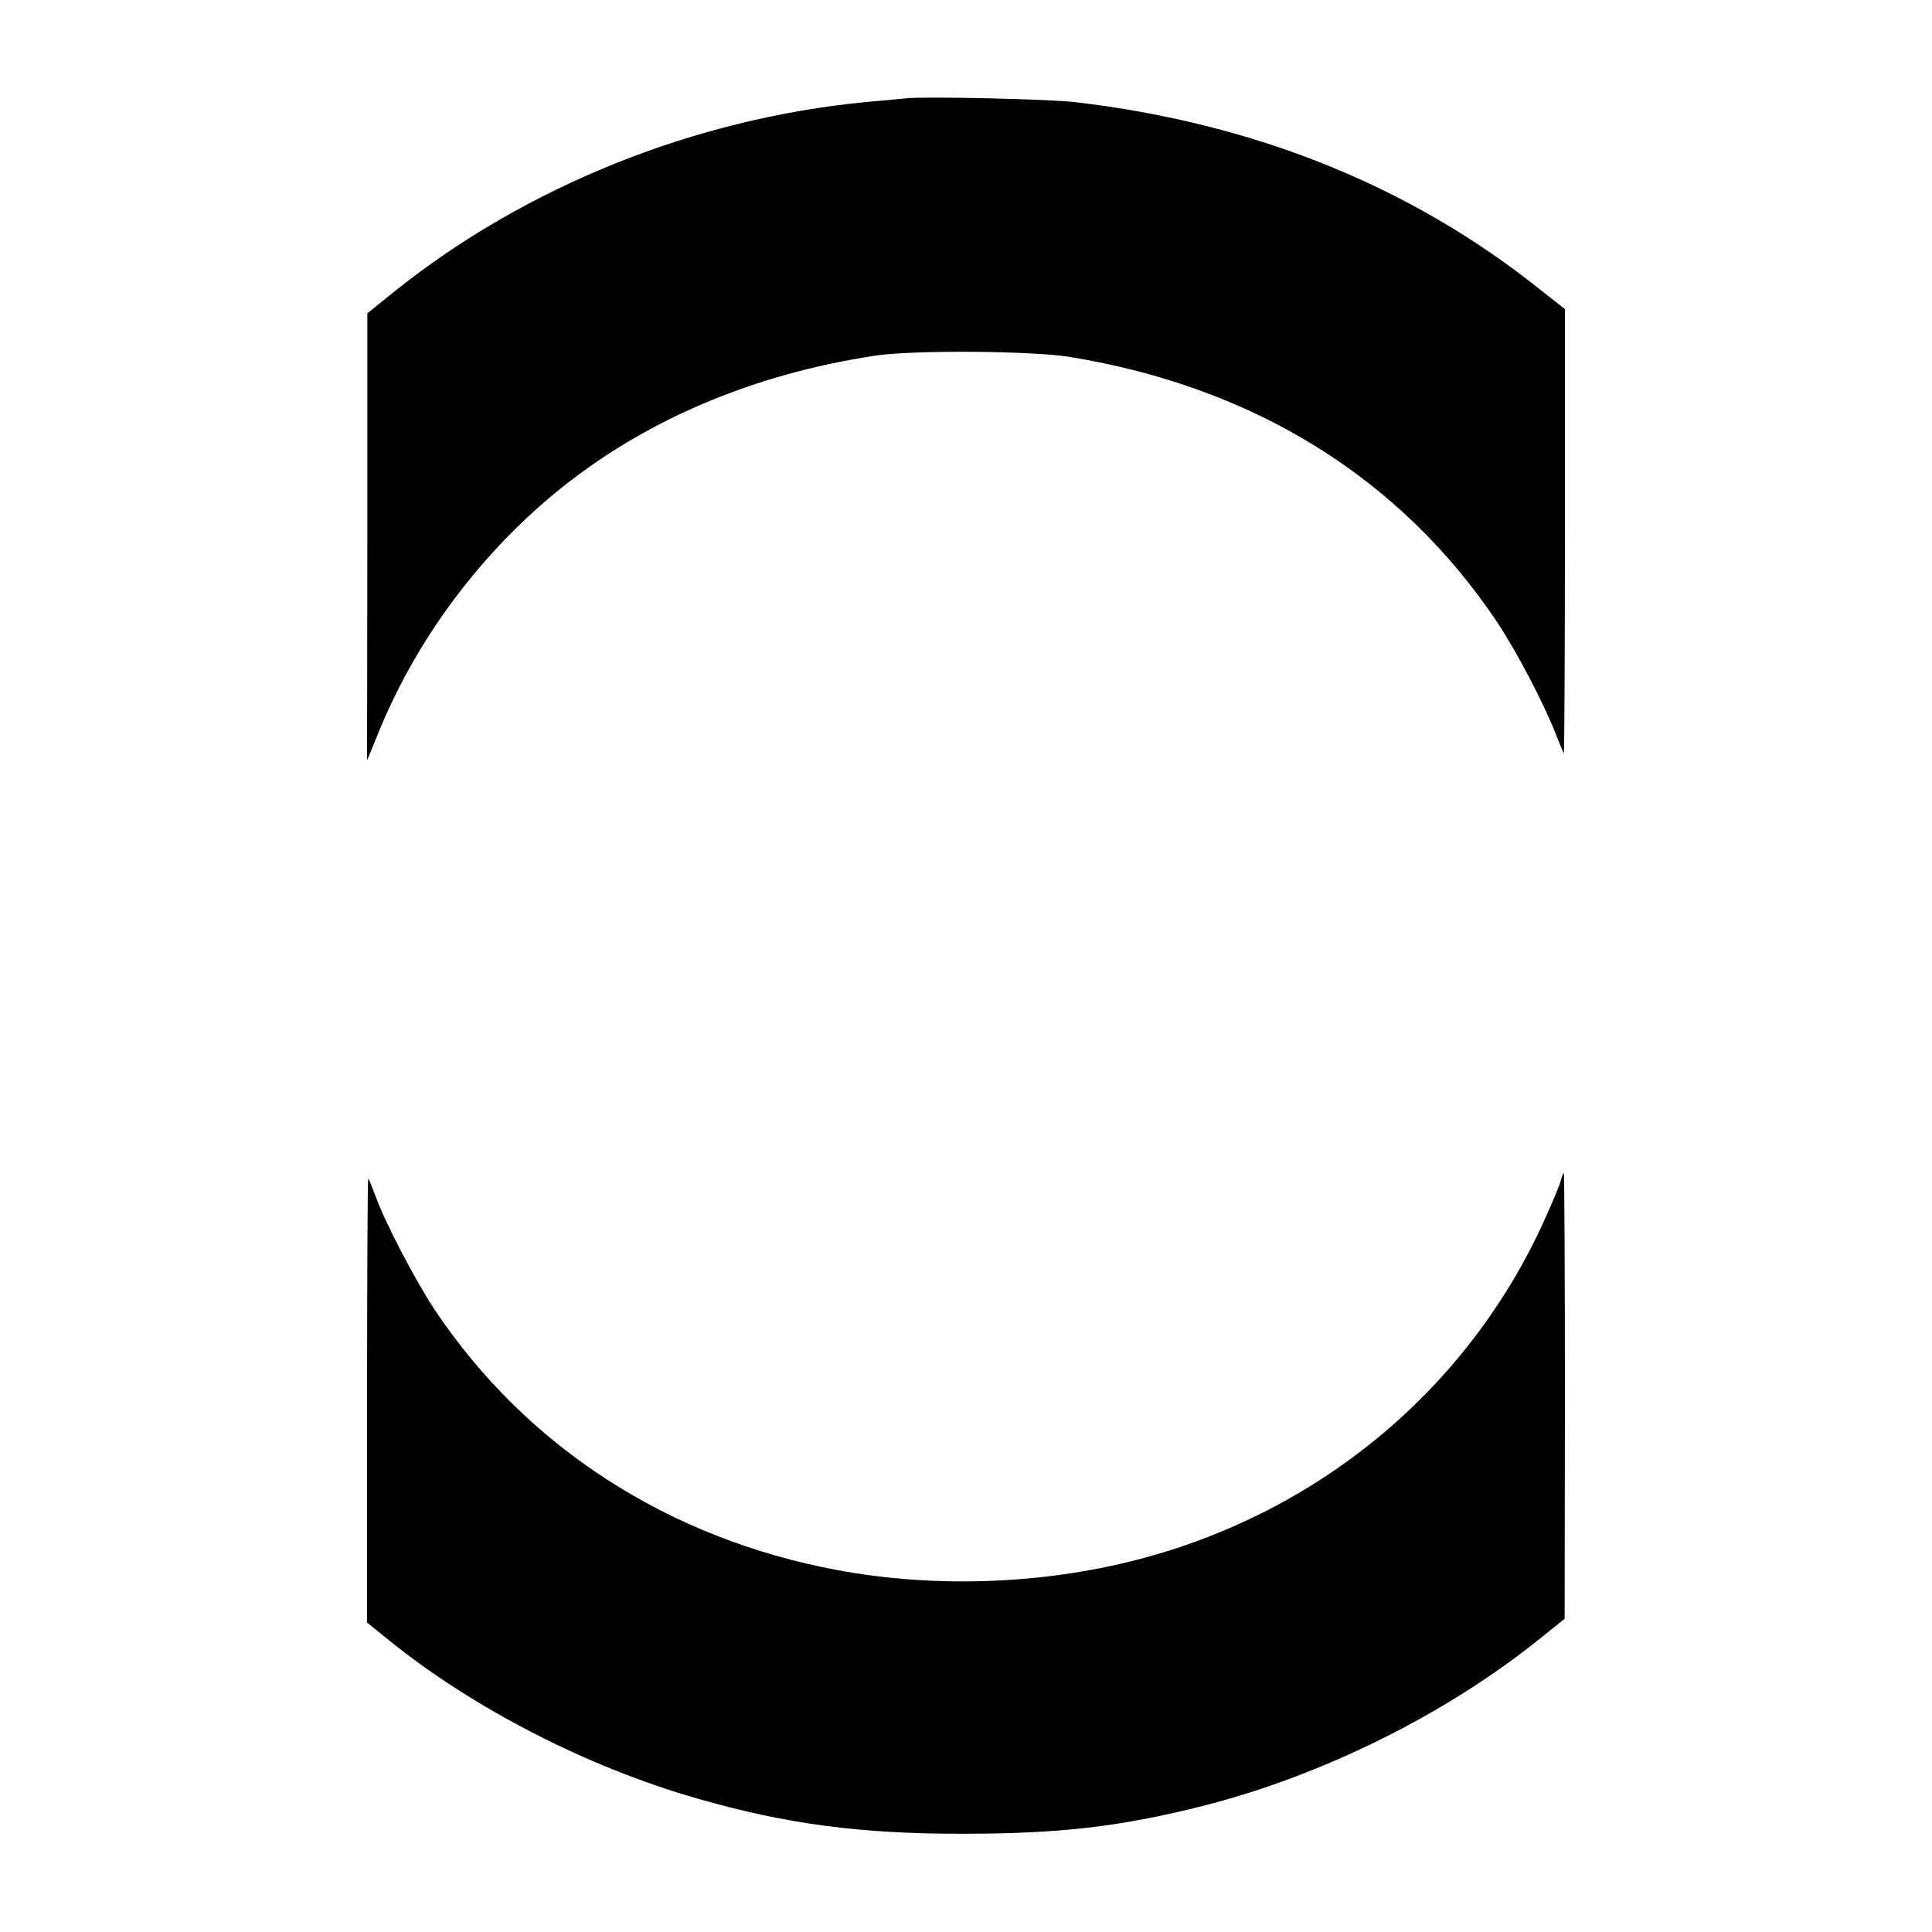
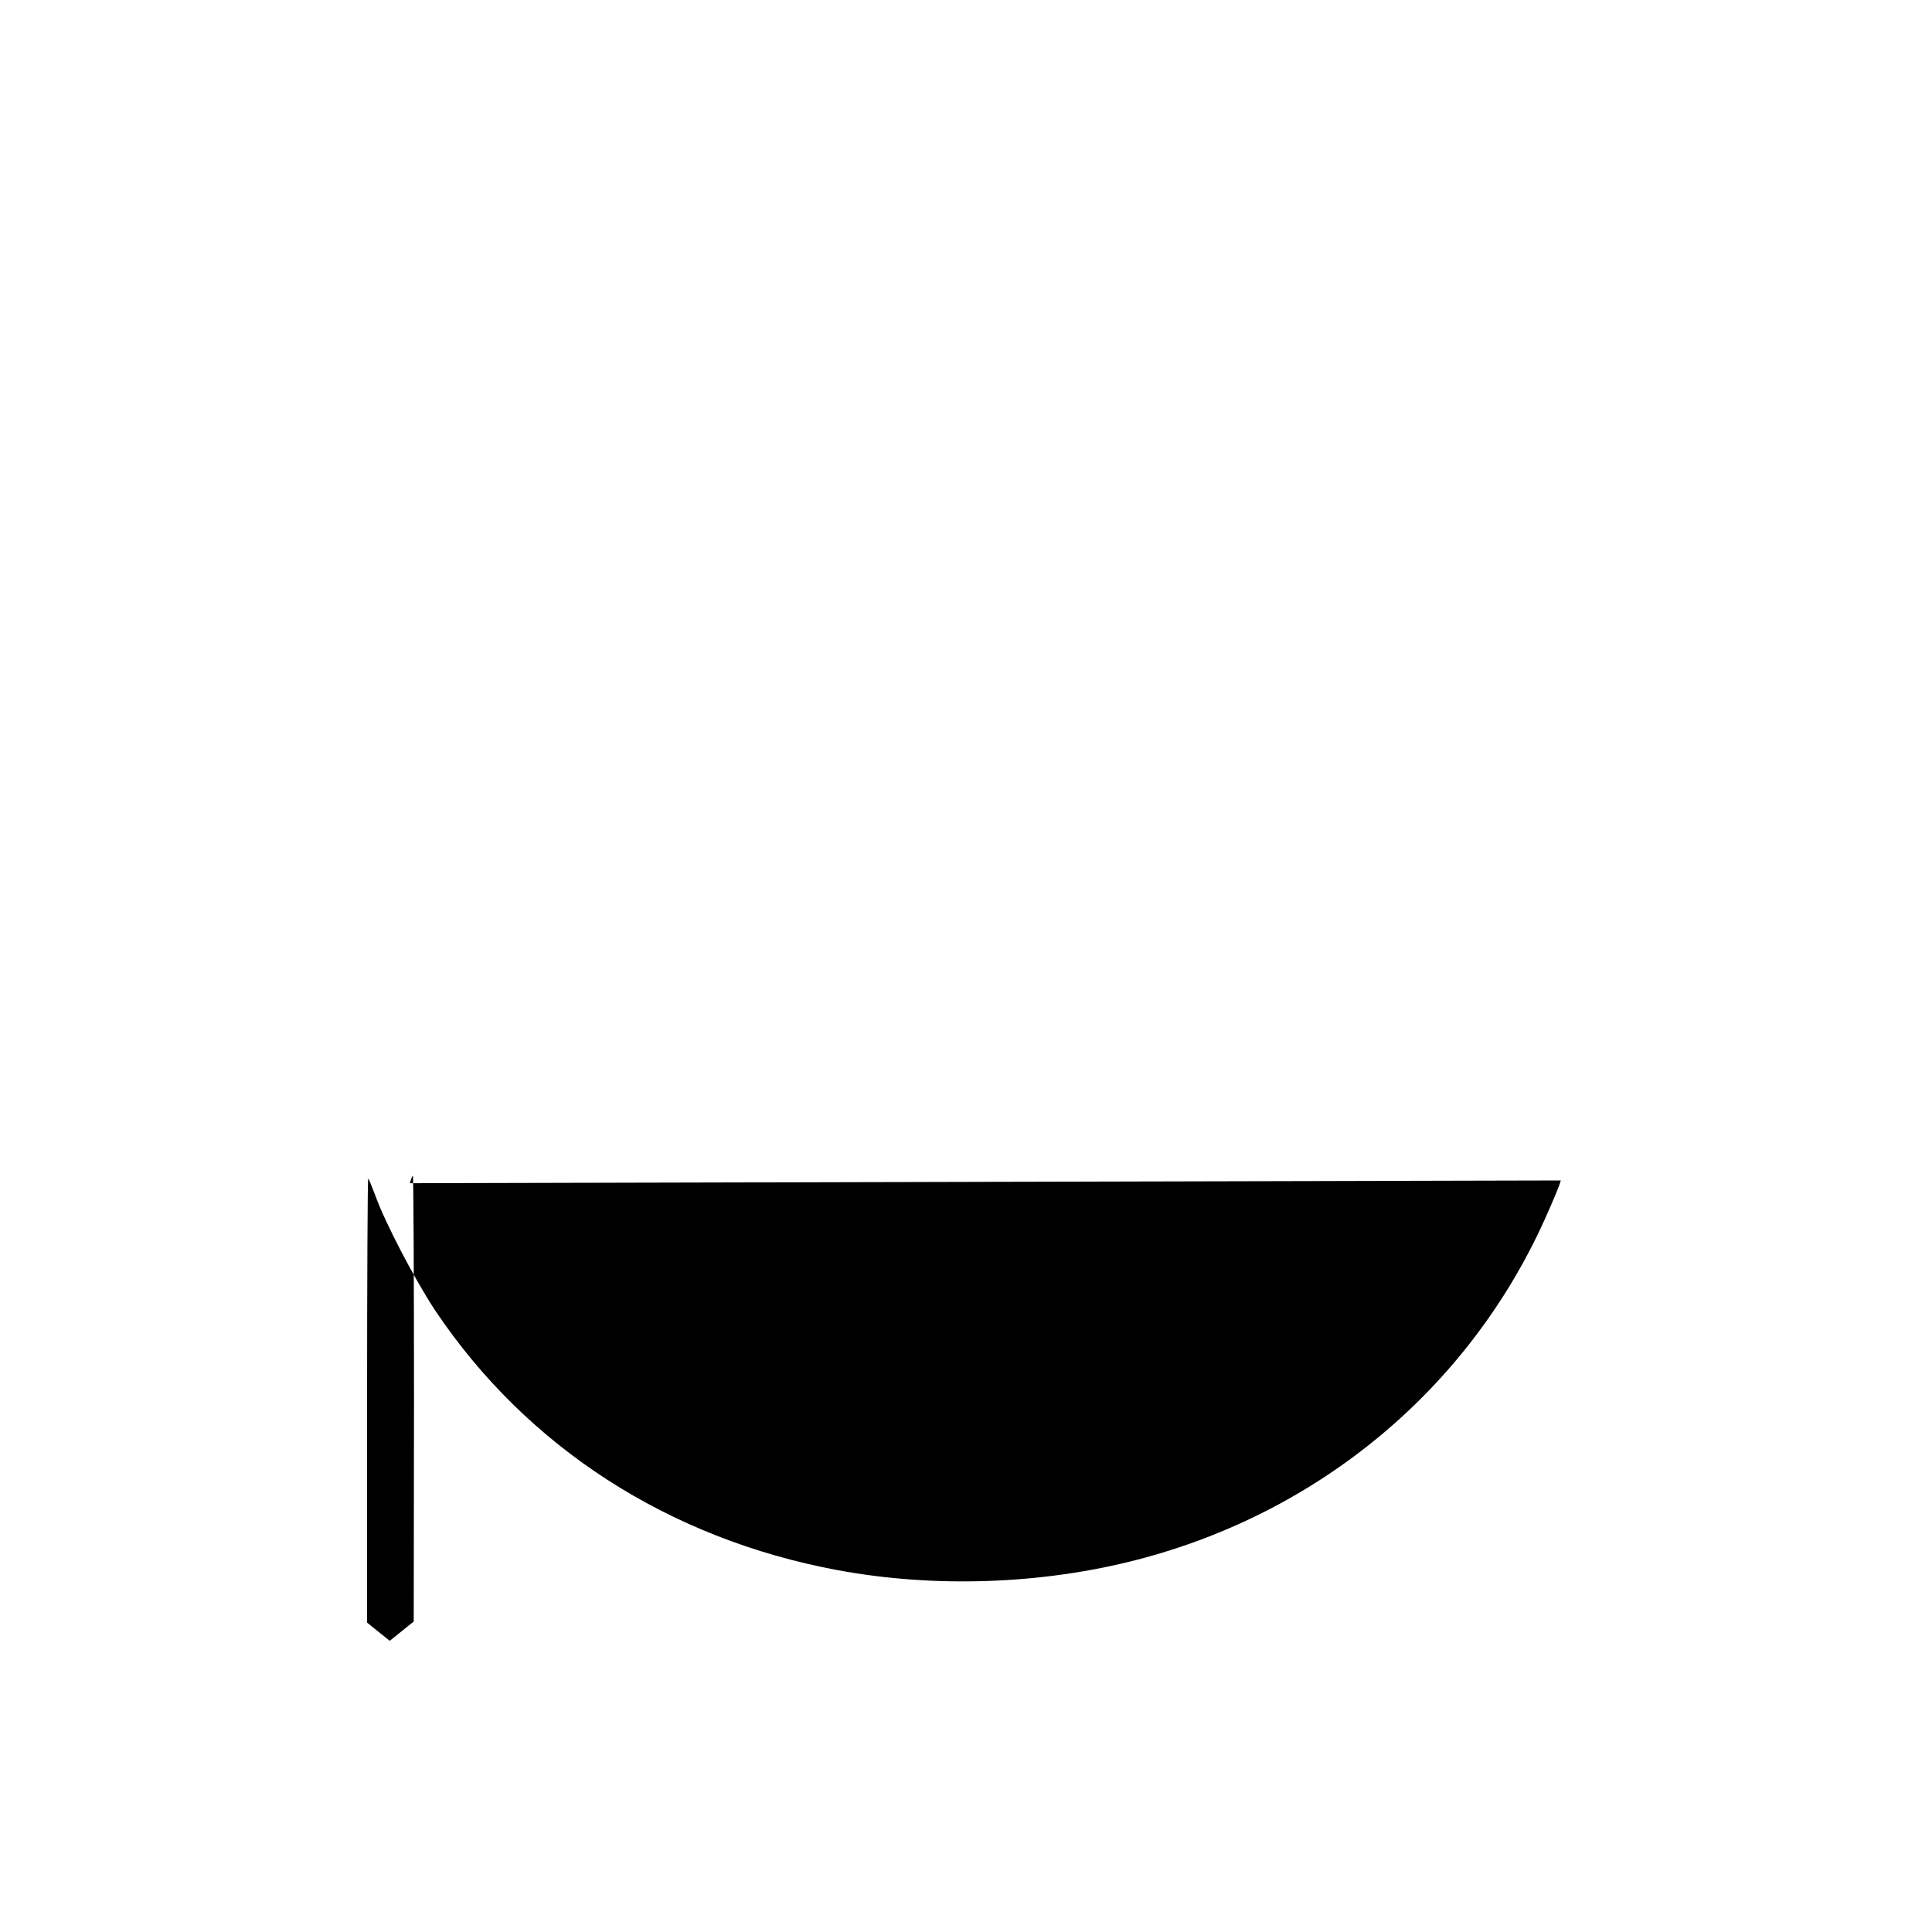
<svg xmlns="http://www.w3.org/2000/svg" version="1.0" width="700pt" height="700pt" viewBox="0 0 700 700" preserveAspectRatio="xMidYMid meet">
  <g transform="translate(0,700) scale(0.1,-0.1)" fill="#000000" stroke="none">
-     <path d="M3285 6644 c-22 -2 -89 -9 -150 -14 -619 -60 -1229 -305 -1702 -683 l-102 -82 0 -810 -1 -810 39 95 c133 330 357 636 633 866 316 264 718 438 1173 506 139 20 561 17 700 -5 669 -109 1200 -439 1550 -962 69 -104 166 -288 210 -400 15 -38 29 -72 31 -74 2 -2 4 359 4 802 l0 807 -94 74 c-468 373 -1032 600 -1681 676 -92 11 -538 21 -610 14z" />
-     <path d="M5655 2723 c-3 -15 -30 -79 -59 -143 -276 -611 -815 -1060 -1475 -1231 -347 -90 -735 -103 -1086 -38 -613 114 -1127 446 -1459 942 -72 109 -181 317 -216 415 -13 34 -24 62 -26 62 -2 0 -4 -362 -4 -804 l0 -805 82 -66 c303 -245 718 -458 1113 -571 318 -92 593 -129 965 -128 347 0 567 25 865 100 435 110 885 333 1227 609 l87 70 1 808 c0 444 -2 807 -4 807 -2 0 -7 -12 -11 -27z" />
+     <path d="M5655 2723 c-3 -15 -30 -79 -59 -143 -276 -611 -815 -1060 -1475 -1231 -347 -90 -735 -103 -1086 -38 -613 114 -1127 446 -1459 942 -72 109 -181 317 -216 415 -13 34 -24 62 -26 62 -2 0 -4 -362 -4 -804 l0 -805 82 -66 l87 70 1 808 c0 444 -2 807 -4 807 -2 0 -7 -12 -11 -27z" />
  </g>
</svg>